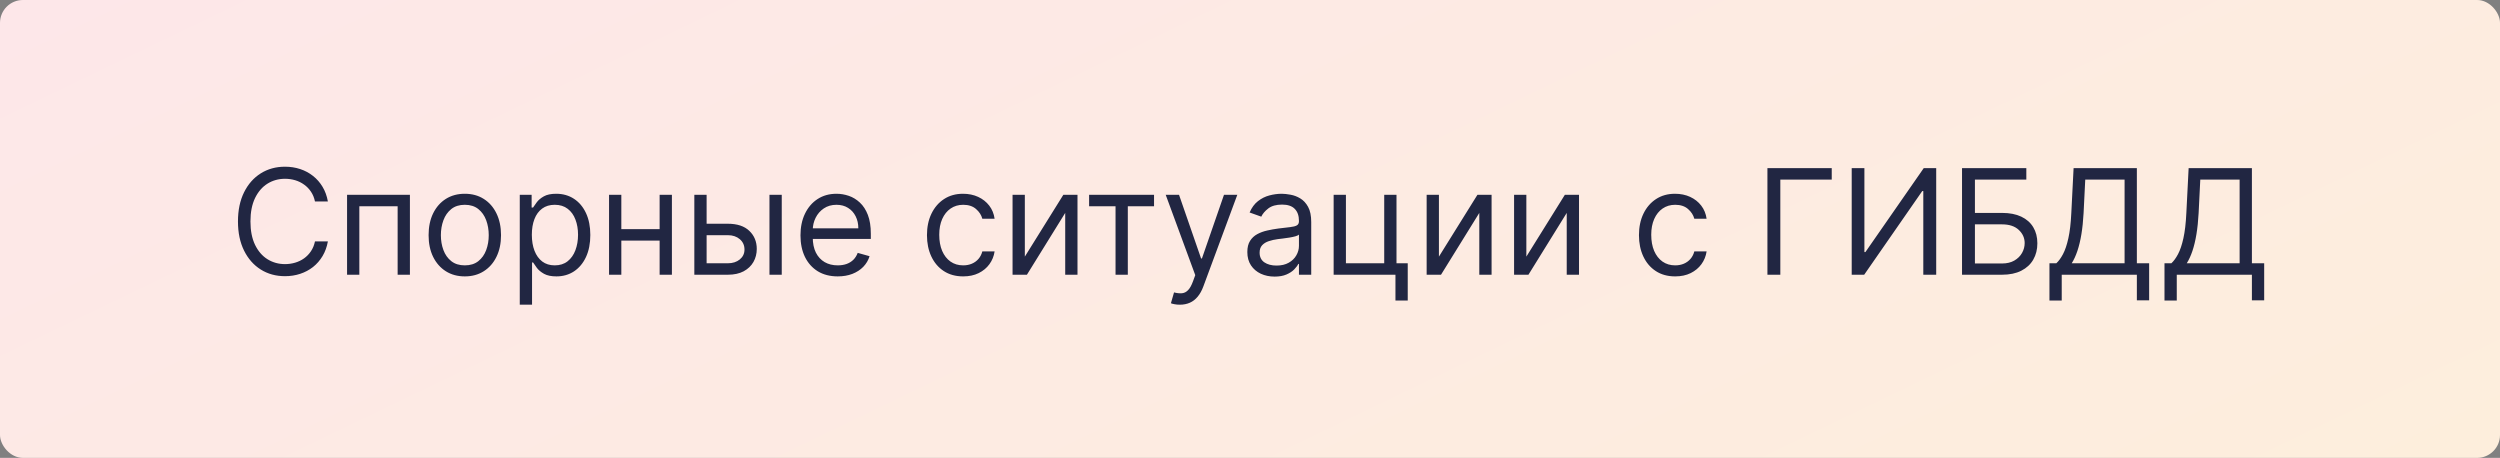
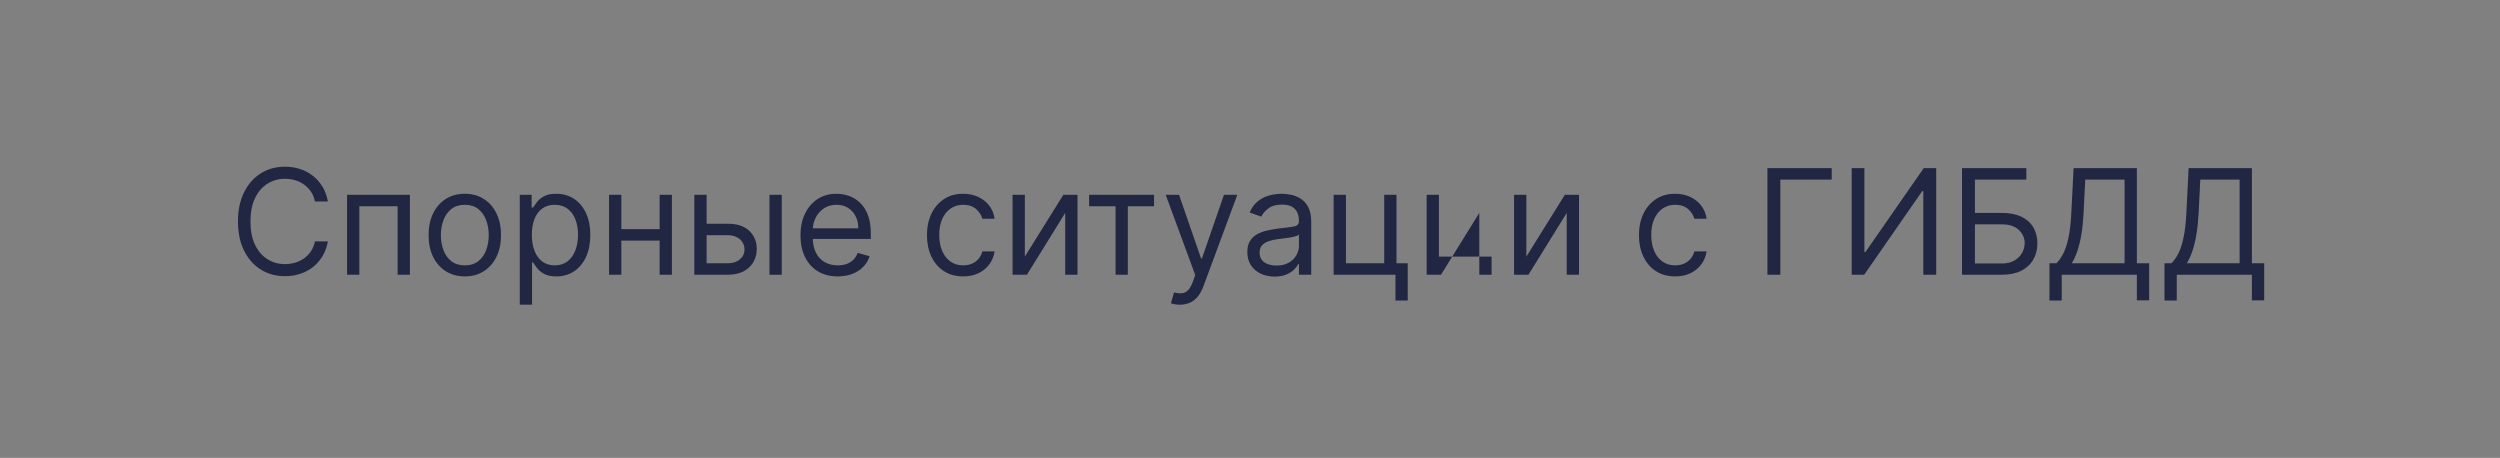
<svg xmlns="http://www.w3.org/2000/svg" width="1092" height="200" viewBox="0 0 1092 200" fill="none">
  <rect x="0" y="0" width="1092" height="200" fill="#808080" stroke="none" />
-   <rect width="1092" height="200" rx="10" fill="url(#paint0_linear_315_188)" />
-   <path d="M143.216 88H137.58C137.246 86.379 136.663 84.954 135.83 83.727C135.011 82.5 134.011 81.47 132.83 80.636C131.663 79.788 130.367 79.151 128.943 78.727C127.519 78.303 126.034 78.091 124.489 78.091C121.67 78.091 119.117 78.803 116.83 80.227C114.557 81.651 112.746 83.75 111.398 86.523C110.064 89.296 109.398 92.697 109.398 96.727C109.398 100.758 110.064 104.159 111.398 106.932C112.746 109.705 114.557 111.803 116.83 113.227C119.117 114.652 121.67 115.364 124.489 115.364C126.034 115.364 127.519 115.152 128.943 114.727C130.367 114.303 131.663 113.674 132.83 112.841C134.011 111.992 135.011 110.955 135.83 109.727C136.663 108.485 137.246 107.061 137.58 105.455H143.216C142.792 107.833 142.019 109.962 140.898 111.841C139.777 113.72 138.383 115.318 136.716 116.636C135.049 117.939 133.178 118.932 131.102 119.614C129.042 120.295 126.837 120.636 124.489 120.636C120.519 120.636 116.989 119.667 113.898 117.727C110.807 115.788 108.375 113.03 106.602 109.455C104.83 105.879 103.943 101.636 103.943 96.727C103.943 91.818 104.83 87.576 106.602 84C108.375 80.424 110.807 77.667 113.898 75.727C116.989 73.788 120.519 72.818 124.489 72.818C126.837 72.818 129.042 73.159 131.102 73.841C133.178 74.523 135.049 75.523 136.716 76.841C138.383 78.144 139.777 79.735 140.898 81.614C142.019 83.477 142.792 85.606 143.216 88ZM151.597 120V85.091H179.051V120H173.688V90.091H156.96V120H151.597ZM203.028 120.727C199.877 120.727 197.112 119.977 194.733 118.477C192.369 116.977 190.521 114.879 189.188 112.182C187.869 109.485 187.21 106.333 187.21 102.727C187.21 99.091 187.869 95.917 189.188 93.204C190.521 90.492 192.369 88.386 194.733 86.886C197.112 85.386 199.877 84.636 203.028 84.636C206.18 84.636 208.938 85.386 211.301 86.886C213.68 88.386 215.528 90.492 216.847 93.204C218.18 95.917 218.847 99.091 218.847 102.727C218.847 106.333 218.18 109.485 216.847 112.182C215.528 114.879 213.68 116.977 211.301 118.477C208.938 119.977 206.18 120.727 203.028 120.727ZM203.028 115.909C205.422 115.909 207.392 115.295 208.938 114.068C210.483 112.841 211.627 111.227 212.369 109.227C213.112 107.227 213.483 105.061 213.483 102.727C213.483 100.394 213.112 98.22 212.369 96.204C211.627 94.189 210.483 92.561 208.938 91.318C207.392 90.076 205.422 89.454 203.028 89.454C200.634 89.454 198.665 90.076 197.119 91.318C195.574 92.561 194.43 94.189 193.688 96.204C192.945 98.22 192.574 100.394 192.574 102.727C192.574 105.061 192.945 107.227 193.688 109.227C194.43 111.227 195.574 112.841 197.119 114.068C198.665 115.295 200.634 115.909 203.028 115.909ZM227.034 133.091V85.091H232.216V90.636H232.852C233.246 90.03 233.792 89.258 234.489 88.318C235.201 87.364 236.216 86.515 237.534 85.773C238.867 85.015 240.67 84.636 242.943 84.636C245.883 84.636 248.473 85.371 250.716 86.841C252.958 88.311 254.708 90.394 255.966 93.091C257.223 95.788 257.852 98.97 257.852 102.636C257.852 106.333 257.223 109.538 255.966 112.25C254.708 114.947 252.966 117.038 250.739 118.523C248.511 119.992 245.943 120.727 243.034 120.727C240.792 120.727 238.996 120.356 237.648 119.614C236.299 118.856 235.261 118 234.534 117.045C233.807 116.076 233.246 115.273 232.852 114.636H232.398V133.091H227.034ZM232.307 102.545C232.307 105.182 232.693 107.508 233.466 109.523C234.239 111.523 235.367 113.091 236.852 114.227C238.337 115.348 240.155 115.909 242.307 115.909C244.549 115.909 246.42 115.318 247.92 114.136C249.436 112.939 250.572 111.333 251.33 109.318C252.102 107.288 252.489 105.03 252.489 102.545C252.489 100.091 252.11 97.879 251.352 95.909C250.61 93.924 249.481 92.356 247.966 91.204C246.466 90.038 244.58 89.454 242.307 89.454C240.125 89.454 238.292 90.008 236.807 91.114C235.322 92.204 234.201 93.735 233.443 95.704C232.686 97.659 232.307 99.939 232.307 102.545ZM289.398 100.091V105.091H270.125V100.091H289.398ZM271.398 85.091V120H266.034V85.091H271.398ZM293.489 85.091V120H288.125V85.091H293.489ZM307.92 97.727H317.92C322.011 97.727 325.14 98.765 327.307 100.841C329.473 102.917 330.557 105.545 330.557 108.727C330.557 110.818 330.072 112.72 329.102 114.432C328.133 116.129 326.708 117.485 324.83 118.5C322.951 119.5 320.648 120 317.92 120H303.284V85.091H308.648V115H317.92C320.042 115 321.784 114.439 323.148 113.318C324.511 112.197 325.193 110.758 325.193 109C325.193 107.152 324.511 105.644 323.148 104.477C321.784 103.311 320.042 102.727 317.92 102.727H307.92V97.727ZM336.102 120V85.091H341.466V120H336.102ZM365.92 120.727C362.557 120.727 359.655 119.985 357.216 118.5C354.792 117 352.92 114.909 351.602 112.227C350.299 109.53 349.648 106.394 349.648 102.818C349.648 99.242 350.299 96.091 351.602 93.364C352.92 90.621 354.754 88.485 357.102 86.954C359.466 85.409 362.223 84.636 365.375 84.636C367.193 84.636 368.989 84.939 370.761 85.546C372.534 86.151 374.148 87.136 375.602 88.5C377.057 89.849 378.216 91.636 379.08 93.864C379.943 96.091 380.375 98.833 380.375 102.091V104.364H353.466V99.727H374.92C374.92 97.758 374.527 96 373.739 94.454C372.966 92.909 371.86 91.689 370.42 90.796C368.996 89.901 367.314 89.454 365.375 89.454C363.239 89.454 361.39 89.985 359.83 91.046C358.284 92.091 357.095 93.454 356.261 95.136C355.428 96.818 355.011 98.621 355.011 100.545V103.636C355.011 106.273 355.466 108.508 356.375 110.341C357.299 112.159 358.58 113.545 360.216 114.5C361.852 115.439 363.754 115.909 365.92 115.909C367.33 115.909 368.602 115.712 369.739 115.318C370.89 114.909 371.883 114.303 372.716 113.5C373.549 112.682 374.193 111.667 374.648 110.455L379.83 111.909C379.284 113.667 378.367 115.212 377.08 116.545C375.792 117.864 374.201 118.894 372.307 119.636C370.413 120.364 368.284 120.727 365.92 120.727ZM420.716 120.727C417.443 120.727 414.625 119.955 412.261 118.409C409.898 116.864 408.08 114.735 406.807 112.023C405.534 109.311 404.898 106.212 404.898 102.727C404.898 99.182 405.549 96.053 406.852 93.341C408.17 90.614 410.004 88.485 412.352 86.954C414.716 85.409 417.473 84.636 420.625 84.636C423.08 84.636 425.292 85.091 427.261 86C429.231 86.909 430.845 88.182 432.102 89.818C433.36 91.454 434.14 93.364 434.443 95.546H429.08C428.67 93.954 427.761 92.546 426.352 91.318C424.958 90.076 423.08 89.454 420.716 89.454C418.625 89.454 416.792 90 415.216 91.091C413.655 92.167 412.436 93.689 411.557 95.659C410.693 97.614 410.261 99.909 410.261 102.545C410.261 105.242 410.686 107.591 411.534 109.591C412.398 111.591 413.61 113.144 415.17 114.25C416.746 115.356 418.595 115.909 420.716 115.909C422.11 115.909 423.375 115.667 424.511 115.182C425.648 114.697 426.61 114 427.398 113.091C428.186 112.182 428.746 111.091 429.08 109.818H434.443C434.14 111.879 433.39 113.735 432.193 115.386C431.011 117.023 429.443 118.326 427.489 119.295C425.549 120.25 423.292 120.727 420.716 120.727ZM447.648 112.091L464.466 85.091H470.648V120H465.284V93L448.557 120H442.284V85.091H447.648V112.091ZM475.722 90.091V85.091H504.085V90.091H492.631V120H487.267V90.091H475.722ZM515.364 133.091C514.455 133.091 513.644 133.015 512.932 132.864C512.22 132.727 511.727 132.591 511.455 132.455L512.818 127.727C514.121 128.061 515.273 128.182 516.273 128.091C517.273 128 518.159 127.553 518.932 126.75C519.72 125.962 520.439 124.682 521.091 122.909L522.091 120.182L509.182 85.091H515L524.636 112.909H525L534.636 85.091H540.455L525.636 125.091C524.97 126.894 524.144 128.386 523.159 129.568C522.174 130.765 521.03 131.652 519.727 132.227C518.439 132.803 516.985 133.091 515.364 133.091ZM556.744 120.818C554.532 120.818 552.525 120.402 550.722 119.568C548.919 118.72 547.487 117.5 546.426 115.909C545.366 114.303 544.835 112.364 544.835 110.091C544.835 108.091 545.229 106.47 546.017 105.227C546.805 103.97 547.858 102.985 549.176 102.273C550.494 101.561 551.949 101.03 553.54 100.682C555.146 100.318 556.759 100.03 558.381 99.818C560.502 99.546 562.222 99.341 563.54 99.204C564.873 99.053 565.843 98.803 566.449 98.454C567.07 98.106 567.381 97.5 567.381 96.636V96.454C567.381 94.212 566.767 92.47 565.54 91.227C564.328 89.985 562.487 89.364 560.017 89.364C557.456 89.364 555.449 89.924 553.994 91.046C552.54 92.167 551.517 93.364 550.926 94.636L545.835 92.818C546.744 90.697 547.956 89.046 549.472 87.864C551.002 86.667 552.669 85.833 554.472 85.364C556.29 84.879 558.078 84.636 559.835 84.636C560.956 84.636 562.244 84.773 563.699 85.046C565.169 85.303 566.585 85.841 567.949 86.659C569.328 87.477 570.472 88.712 571.381 90.364C572.29 92.015 572.744 94.227 572.744 97V120H567.381V115.273H567.108C566.744 116.03 566.138 116.841 565.29 117.705C564.441 118.568 563.313 119.303 561.903 119.909C560.494 120.515 558.775 120.818 556.744 120.818ZM557.562 116C559.684 116 561.472 115.583 562.926 114.75C564.396 113.917 565.502 112.841 566.244 111.523C567.002 110.205 567.381 108.818 567.381 107.364V102.455C567.153 102.727 566.653 102.977 565.881 103.205C565.123 103.417 564.244 103.606 563.244 103.773C562.259 103.924 561.297 104.061 560.358 104.182C559.434 104.288 558.684 104.379 558.108 104.455C556.714 104.636 555.411 104.932 554.199 105.341C553.002 105.735 552.032 106.333 551.29 107.136C550.563 107.924 550.199 109 550.199 110.364C550.199 112.227 550.888 113.636 552.267 114.591C553.661 115.53 555.426 116 557.562 116ZM609.989 85.091V115H614.898V131.273H609.534V120H582.534V85.091H587.898V115H604.625V85.091H609.989ZM628.523 112.091L645.341 85.091H651.523V120H646.159V93L629.432 120H623.159V85.091H628.523V112.091ZM666.71 112.091L683.528 85.091H689.71V120H684.347V93L667.619 120H661.347V85.091H666.71V112.091ZM731.716 120.727C728.443 120.727 725.625 119.955 723.261 118.409C720.898 116.864 719.08 114.735 717.807 112.023C716.534 109.311 715.898 106.212 715.898 102.727C715.898 99.182 716.549 96.053 717.852 93.341C719.17 90.614 721.004 88.485 723.352 86.954C725.716 85.409 728.473 84.636 731.625 84.636C734.08 84.636 736.292 85.091 738.261 86C740.231 86.909 741.845 88.182 743.102 89.818C744.36 91.454 745.14 93.364 745.443 95.546H740.08C739.67 93.954 738.761 92.546 737.352 91.318C735.958 90.076 734.08 89.454 731.716 89.454C729.625 89.454 727.792 90 726.216 91.091C724.655 92.167 723.436 93.689 722.557 95.659C721.693 97.614 721.261 99.909 721.261 102.545C721.261 105.242 721.686 107.591 722.534 109.591C723.398 111.591 724.61 113.144 726.17 114.25C727.746 115.356 729.595 115.909 731.716 115.909C733.11 115.909 734.375 115.667 735.511 115.182C736.648 114.697 737.61 114 738.398 113.091C739.186 112.182 739.746 111.091 740.08 109.818H745.443C745.14 111.879 744.39 113.735 743.193 115.386C742.011 117.023 740.443 118.326 738.489 119.295C736.549 120.25 734.292 120.727 731.716 120.727ZM800.102 73.454V78.454H777.648V120H772.011V73.454H800.102ZM808.824 73.454H814.369V110.091H814.824L840.278 73.454H845.733V120H840.097V83.454H839.642L814.278 120H808.824V73.454ZM857.011 120V73.454H885.102V78.454H862.648V93H874.466C877.799 93 880.61 93.546 882.898 94.636C885.201 95.727 886.943 97.265 888.125 99.25C889.322 101.235 889.92 103.576 889.92 106.273C889.92 108.97 889.322 111.348 888.125 113.409C886.943 115.47 885.201 117.083 882.898 118.25C880.61 119.417 877.799 120 874.466 120H857.011ZM862.648 115.091H874.466C876.587 115.091 878.383 114.667 879.852 113.818C881.337 112.955 882.458 111.848 883.216 110.5C883.989 109.136 884.375 107.697 884.375 106.182C884.375 103.955 883.519 102.038 881.807 100.432C880.095 98.811 877.648 98 874.466 98H862.648V115.091ZM895.199 131.273V115H898.199C899.229 114.061 900.199 112.735 901.108 111.023C902.032 109.295 902.812 106.992 903.449 104.114C904.1 101.22 904.532 97.546 904.744 93.091L905.744 73.454H933.381V115H938.744V131.182H933.381V120H900.562V131.273H895.199ZM904.926 115H928.017V78.454H910.835L910.108 93.091C909.926 96.485 909.608 99.561 909.153 102.318C908.699 105.061 908.116 107.492 907.403 109.614C906.691 111.72 905.866 113.515 904.926 115ZM945.449 131.273V115H948.449C949.479 114.061 950.449 112.735 951.358 111.023C952.282 109.295 953.062 106.992 953.699 104.114C954.35 101.22 954.782 97.546 954.994 93.091L955.994 73.454H983.631V115H988.994V131.182H983.631V120H950.812V131.273H945.449ZM955.176 115H978.267V78.454H961.085L960.358 93.091C960.176 96.485 959.858 99.561 959.403 102.318C958.949 105.061 958.366 107.492 957.653 109.614C956.941 111.72 956.116 113.515 955.176 115Z" fill="#212642" />
+   <path d="M143.216 88H137.58C137.246 86.379 136.663 84.954 135.83 83.727C135.011 82.5 134.011 81.47 132.83 80.636C131.663 79.788 130.367 79.151 128.943 78.727C127.519 78.303 126.034 78.091 124.489 78.091C121.67 78.091 119.117 78.803 116.83 80.227C114.557 81.651 112.746 83.75 111.398 86.523C110.064 89.296 109.398 92.697 109.398 96.727C109.398 100.758 110.064 104.159 111.398 106.932C112.746 109.705 114.557 111.803 116.83 113.227C119.117 114.652 121.67 115.364 124.489 115.364C126.034 115.364 127.519 115.152 128.943 114.727C130.367 114.303 131.663 113.674 132.83 112.841C134.011 111.992 135.011 110.955 135.83 109.727C136.663 108.485 137.246 107.061 137.58 105.455H143.216C142.792 107.833 142.019 109.962 140.898 111.841C139.777 113.72 138.383 115.318 136.716 116.636C135.049 117.939 133.178 118.932 131.102 119.614C129.042 120.295 126.837 120.636 124.489 120.636C120.519 120.636 116.989 119.667 113.898 117.727C110.807 115.788 108.375 113.03 106.602 109.455C104.83 105.879 103.943 101.636 103.943 96.727C103.943 91.818 104.83 87.576 106.602 84C108.375 80.424 110.807 77.667 113.898 75.727C116.989 73.788 120.519 72.818 124.489 72.818C126.837 72.818 129.042 73.159 131.102 73.841C133.178 74.523 135.049 75.523 136.716 76.841C138.383 78.144 139.777 79.735 140.898 81.614C142.019 83.477 142.792 85.606 143.216 88ZM151.597 120V85.091H179.051V120H173.688V90.091H156.96V120H151.597ZM203.028 120.727C199.877 120.727 197.112 119.977 194.733 118.477C192.369 116.977 190.521 114.879 189.188 112.182C187.869 109.485 187.21 106.333 187.21 102.727C187.21 99.091 187.869 95.917 189.188 93.204C190.521 90.492 192.369 88.386 194.733 86.886C197.112 85.386 199.877 84.636 203.028 84.636C206.18 84.636 208.938 85.386 211.301 86.886C213.68 88.386 215.528 90.492 216.847 93.204C218.18 95.917 218.847 99.091 218.847 102.727C218.847 106.333 218.18 109.485 216.847 112.182C215.528 114.879 213.68 116.977 211.301 118.477C208.938 119.977 206.18 120.727 203.028 120.727ZM203.028 115.909C205.422 115.909 207.392 115.295 208.938 114.068C210.483 112.841 211.627 111.227 212.369 109.227C213.112 107.227 213.483 105.061 213.483 102.727C213.483 100.394 213.112 98.22 212.369 96.204C211.627 94.189 210.483 92.561 208.938 91.318C207.392 90.076 205.422 89.454 203.028 89.454C200.634 89.454 198.665 90.076 197.119 91.318C195.574 92.561 194.43 94.189 193.688 96.204C192.945 98.22 192.574 100.394 192.574 102.727C192.574 105.061 192.945 107.227 193.688 109.227C194.43 111.227 195.574 112.841 197.119 114.068C198.665 115.295 200.634 115.909 203.028 115.909ZM227.034 133.091V85.091H232.216V90.636H232.852C233.246 90.03 233.792 89.258 234.489 88.318C235.201 87.364 236.216 86.515 237.534 85.773C238.867 85.015 240.67 84.636 242.943 84.636C245.883 84.636 248.473 85.371 250.716 86.841C252.958 88.311 254.708 90.394 255.966 93.091C257.223 95.788 257.852 98.97 257.852 102.636C257.852 106.333 257.223 109.538 255.966 112.25C254.708 114.947 252.966 117.038 250.739 118.523C248.511 119.992 245.943 120.727 243.034 120.727C240.792 120.727 238.996 120.356 237.648 119.614C236.299 118.856 235.261 118 234.534 117.045C233.807 116.076 233.246 115.273 232.852 114.636H232.398V133.091H227.034ZM232.307 102.545C232.307 105.182 232.693 107.508 233.466 109.523C234.239 111.523 235.367 113.091 236.852 114.227C238.337 115.348 240.155 115.909 242.307 115.909C244.549 115.909 246.42 115.318 247.92 114.136C249.436 112.939 250.572 111.333 251.33 109.318C252.102 107.288 252.489 105.03 252.489 102.545C252.489 100.091 252.11 97.879 251.352 95.909C250.61 93.924 249.481 92.356 247.966 91.204C246.466 90.038 244.58 89.454 242.307 89.454C240.125 89.454 238.292 90.008 236.807 91.114C235.322 92.204 234.201 93.735 233.443 95.704C232.686 97.659 232.307 99.939 232.307 102.545ZM289.398 100.091V105.091H270.125V100.091H289.398ZM271.398 85.091V120H266.034V85.091H271.398ZM293.489 85.091V120H288.125V85.091H293.489ZM307.92 97.727H317.92C322.011 97.727 325.14 98.765 327.307 100.841C329.473 102.917 330.557 105.545 330.557 108.727C330.557 110.818 330.072 112.72 329.102 114.432C328.133 116.129 326.708 117.485 324.83 118.5C322.951 119.5 320.648 120 317.92 120H303.284V85.091H308.648V115H317.92C320.042 115 321.784 114.439 323.148 113.318C324.511 112.197 325.193 110.758 325.193 109C325.193 107.152 324.511 105.644 323.148 104.477C321.784 103.311 320.042 102.727 317.92 102.727H307.92V97.727ZM336.102 120V85.091H341.466V120H336.102ZM365.92 120.727C362.557 120.727 359.655 119.985 357.216 118.5C354.792 117 352.92 114.909 351.602 112.227C350.299 109.53 349.648 106.394 349.648 102.818C349.648 99.242 350.299 96.091 351.602 93.364C352.92 90.621 354.754 88.485 357.102 86.954C359.466 85.409 362.223 84.636 365.375 84.636C367.193 84.636 368.989 84.939 370.761 85.546C372.534 86.151 374.148 87.136 375.602 88.5C377.057 89.849 378.216 91.636 379.08 93.864C379.943 96.091 380.375 98.833 380.375 102.091V104.364H353.466V99.727H374.92C374.92 97.758 374.527 96 373.739 94.454C372.966 92.909 371.86 91.689 370.42 90.796C368.996 89.901 367.314 89.454 365.375 89.454C363.239 89.454 361.39 89.985 359.83 91.046C358.284 92.091 357.095 93.454 356.261 95.136C355.428 96.818 355.011 98.621 355.011 100.545V103.636C355.011 106.273 355.466 108.508 356.375 110.341C357.299 112.159 358.58 113.545 360.216 114.5C361.852 115.439 363.754 115.909 365.92 115.909C367.33 115.909 368.602 115.712 369.739 115.318C370.89 114.909 371.883 114.303 372.716 113.5C373.549 112.682 374.193 111.667 374.648 110.455L379.83 111.909C379.284 113.667 378.367 115.212 377.08 116.545C375.792 117.864 374.201 118.894 372.307 119.636C370.413 120.364 368.284 120.727 365.92 120.727ZM420.716 120.727C417.443 120.727 414.625 119.955 412.261 118.409C409.898 116.864 408.08 114.735 406.807 112.023C405.534 109.311 404.898 106.212 404.898 102.727C404.898 99.182 405.549 96.053 406.852 93.341C408.17 90.614 410.004 88.485 412.352 86.954C414.716 85.409 417.473 84.636 420.625 84.636C423.08 84.636 425.292 85.091 427.261 86C429.231 86.909 430.845 88.182 432.102 89.818C433.36 91.454 434.14 93.364 434.443 95.546H429.08C428.67 93.954 427.761 92.546 426.352 91.318C424.958 90.076 423.08 89.454 420.716 89.454C418.625 89.454 416.792 90 415.216 91.091C413.655 92.167 412.436 93.689 411.557 95.659C410.693 97.614 410.261 99.909 410.261 102.545C410.261 105.242 410.686 107.591 411.534 109.591C412.398 111.591 413.61 113.144 415.17 114.25C416.746 115.356 418.595 115.909 420.716 115.909C422.11 115.909 423.375 115.667 424.511 115.182C425.648 114.697 426.61 114 427.398 113.091C428.186 112.182 428.746 111.091 429.08 109.818H434.443C434.14 111.879 433.39 113.735 432.193 115.386C431.011 117.023 429.443 118.326 427.489 119.295C425.549 120.25 423.292 120.727 420.716 120.727ZM447.648 112.091L464.466 85.091H470.648V120H465.284V93L448.557 120H442.284V85.091H447.648V112.091ZM475.722 90.091V85.091H504.085V90.091H492.631V120H487.267V90.091H475.722ZM515.364 133.091C514.455 133.091 513.644 133.015 512.932 132.864C512.22 132.727 511.727 132.591 511.455 132.455L512.818 127.727C514.121 128.061 515.273 128.182 516.273 128.091C517.273 128 518.159 127.553 518.932 126.75C519.72 125.962 520.439 124.682 521.091 122.909L522.091 120.182L509.182 85.091H515L524.636 112.909H525L534.636 85.091H540.455L525.636 125.091C524.97 126.894 524.144 128.386 523.159 129.568C522.174 130.765 521.03 131.652 519.727 132.227C518.439 132.803 516.985 133.091 515.364 133.091ZM556.744 120.818C554.532 120.818 552.525 120.402 550.722 119.568C548.919 118.72 547.487 117.5 546.426 115.909C545.366 114.303 544.835 112.364 544.835 110.091C544.835 108.091 545.229 106.47 546.017 105.227C546.805 103.97 547.858 102.985 549.176 102.273C550.494 101.561 551.949 101.03 553.54 100.682C555.146 100.318 556.759 100.03 558.381 99.818C560.502 99.546 562.222 99.341 563.54 99.204C564.873 99.053 565.843 98.803 566.449 98.454C567.07 98.106 567.381 97.5 567.381 96.636V96.454C567.381 94.212 566.767 92.47 565.54 91.227C564.328 89.985 562.487 89.364 560.017 89.364C557.456 89.364 555.449 89.924 553.994 91.046C552.54 92.167 551.517 93.364 550.926 94.636L545.835 92.818C546.744 90.697 547.956 89.046 549.472 87.864C551.002 86.667 552.669 85.833 554.472 85.364C556.29 84.879 558.078 84.636 559.835 84.636C560.956 84.636 562.244 84.773 563.699 85.046C565.169 85.303 566.585 85.841 567.949 86.659C569.328 87.477 570.472 88.712 571.381 90.364C572.29 92.015 572.744 94.227 572.744 97V120H567.381V115.273H567.108C566.744 116.03 566.138 116.841 565.29 117.705C564.441 118.568 563.313 119.303 561.903 119.909C560.494 120.515 558.775 120.818 556.744 120.818ZM557.562 116C559.684 116 561.472 115.583 562.926 114.75C564.396 113.917 565.502 112.841 566.244 111.523C567.002 110.205 567.381 108.818 567.381 107.364V102.455C567.153 102.727 566.653 102.977 565.881 103.205C565.123 103.417 564.244 103.606 563.244 103.773C562.259 103.924 561.297 104.061 560.358 104.182C559.434 104.288 558.684 104.379 558.108 104.455C556.714 104.636 555.411 104.932 554.199 105.341C553.002 105.735 552.032 106.333 551.29 107.136C550.563 107.924 550.199 109 550.199 110.364C550.199 112.227 550.888 113.636 552.267 114.591C553.661 115.53 555.426 116 557.562 116ZM609.989 85.091V115H614.898V131.273H609.534V120H582.534V85.091H587.898V115H604.625V85.091H609.989ZM628.523 112.091H651.523V120H646.159V93L629.432 120H623.159V85.091H628.523V112.091ZM666.71 112.091L683.528 85.091H689.71V120H684.347V93L667.619 120H661.347V85.091H666.71V112.091ZM731.716 120.727C728.443 120.727 725.625 119.955 723.261 118.409C720.898 116.864 719.08 114.735 717.807 112.023C716.534 109.311 715.898 106.212 715.898 102.727C715.898 99.182 716.549 96.053 717.852 93.341C719.17 90.614 721.004 88.485 723.352 86.954C725.716 85.409 728.473 84.636 731.625 84.636C734.08 84.636 736.292 85.091 738.261 86C740.231 86.909 741.845 88.182 743.102 89.818C744.36 91.454 745.14 93.364 745.443 95.546H740.08C739.67 93.954 738.761 92.546 737.352 91.318C735.958 90.076 734.08 89.454 731.716 89.454C729.625 89.454 727.792 90 726.216 91.091C724.655 92.167 723.436 93.689 722.557 95.659C721.693 97.614 721.261 99.909 721.261 102.545C721.261 105.242 721.686 107.591 722.534 109.591C723.398 111.591 724.61 113.144 726.17 114.25C727.746 115.356 729.595 115.909 731.716 115.909C733.11 115.909 734.375 115.667 735.511 115.182C736.648 114.697 737.61 114 738.398 113.091C739.186 112.182 739.746 111.091 740.08 109.818H745.443C745.14 111.879 744.39 113.735 743.193 115.386C742.011 117.023 740.443 118.326 738.489 119.295C736.549 120.25 734.292 120.727 731.716 120.727ZM800.102 73.454V78.454H777.648V120H772.011V73.454H800.102ZM808.824 73.454H814.369V110.091H814.824L840.278 73.454H845.733V120H840.097V83.454H839.642L814.278 120H808.824V73.454ZM857.011 120V73.454H885.102V78.454H862.648V93H874.466C877.799 93 880.61 93.546 882.898 94.636C885.201 95.727 886.943 97.265 888.125 99.25C889.322 101.235 889.92 103.576 889.92 106.273C889.92 108.97 889.322 111.348 888.125 113.409C886.943 115.47 885.201 117.083 882.898 118.25C880.61 119.417 877.799 120 874.466 120H857.011ZM862.648 115.091H874.466C876.587 115.091 878.383 114.667 879.852 113.818C881.337 112.955 882.458 111.848 883.216 110.5C883.989 109.136 884.375 107.697 884.375 106.182C884.375 103.955 883.519 102.038 881.807 100.432C880.095 98.811 877.648 98 874.466 98H862.648V115.091ZM895.199 131.273V115H898.199C899.229 114.061 900.199 112.735 901.108 111.023C902.032 109.295 902.812 106.992 903.449 104.114C904.1 101.22 904.532 97.546 904.744 93.091L905.744 73.454H933.381V115H938.744V131.182H933.381V120H900.562V131.273H895.199ZM904.926 115H928.017V78.454H910.835L910.108 93.091C909.926 96.485 909.608 99.561 909.153 102.318C908.699 105.061 908.116 107.492 907.403 109.614C906.691 111.72 905.866 113.515 904.926 115ZM945.449 131.273V115H948.449C949.479 114.061 950.449 112.735 951.358 111.023C952.282 109.295 953.062 106.992 953.699 104.114C954.35 101.22 954.782 97.546 954.994 93.091L955.994 73.454H983.631V115H988.994V131.182H983.631V120H950.812V131.273H945.449ZM955.176 115H978.267V78.454H961.085L960.358 93.091C960.176 96.485 959.858 99.561 959.403 102.318C958.949 105.061 958.366 107.492 957.653 109.614C956.941 111.72 956.116 113.515 955.176 115Z" fill="#212642" />
  <defs>
    <linearGradient id="paint0_linear_315_188" x1="0" y1="0" x2="283.784" y2="589.243" gradientUnits="userSpaceOnUse">
      <stop stop-color="#FDE7E9" />
      <stop offset="1" stop-color="#FDEEDC" />
    </linearGradient>
  </defs>
</svg>